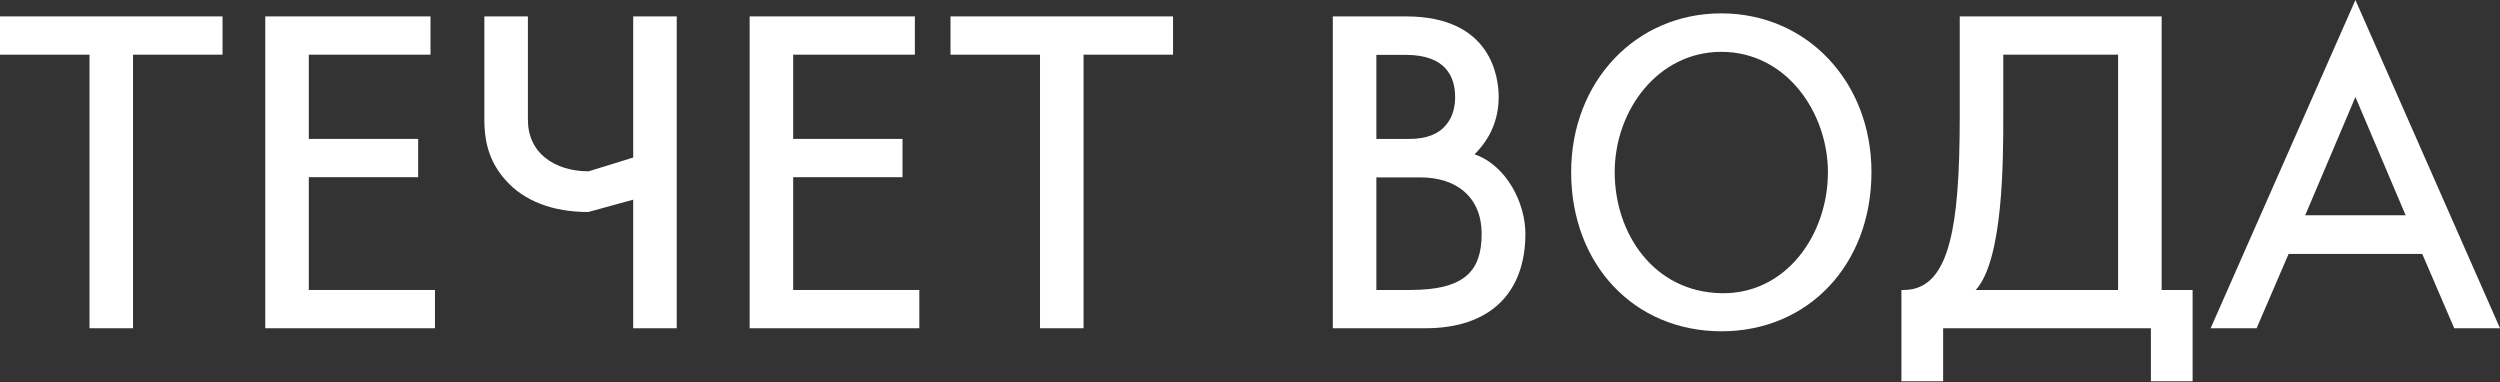
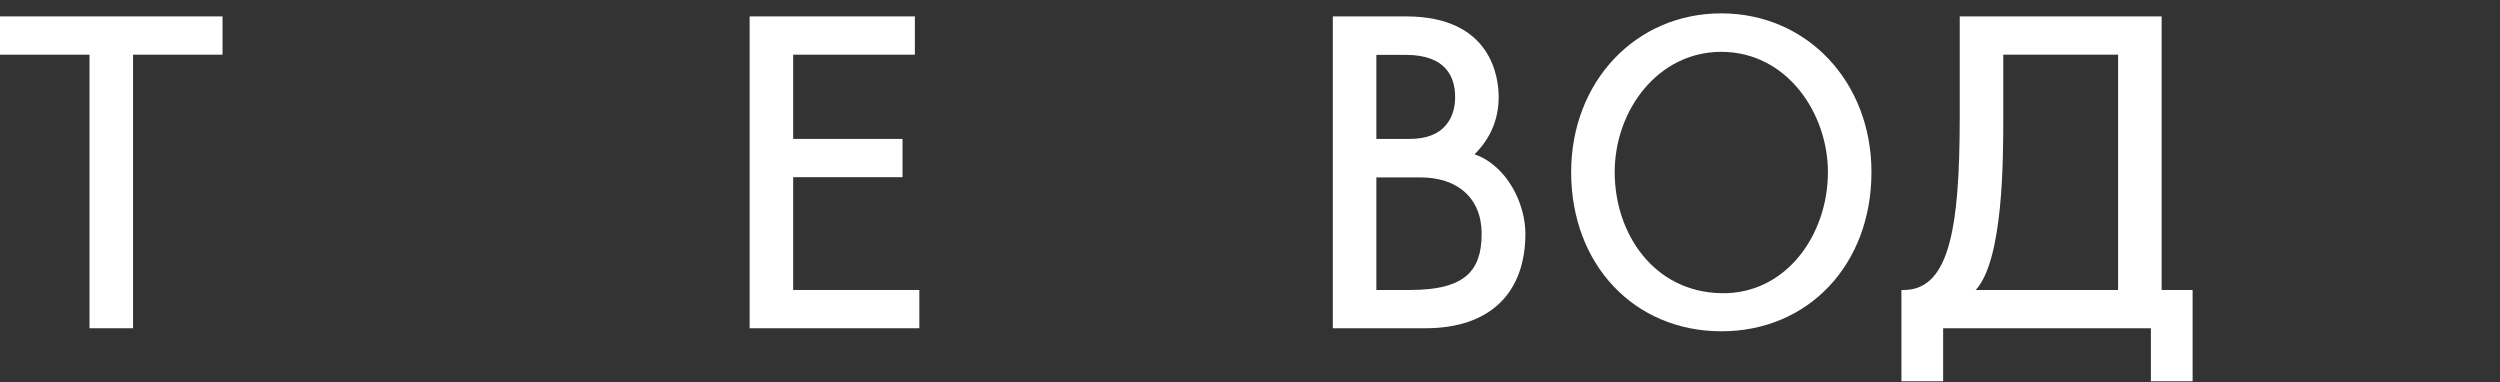
<svg xmlns="http://www.w3.org/2000/svg" width="386" height="59" viewBox="0 0 386 59" fill="none">
  <rect x="0" y="0" width="386" height="59" fill="#333333" stroke="none" />
  <path d="M20.541 50.681V8.442H34.36V2.532H0V8.442H13.819V50.681H20.541Z" fill="white" />
-   <path d="M47.679 27.357H64.563V21.448H47.679V8.442H66.47V2.532H40.957V50.681H67.158V44.772H47.679V27.357Z" fill="white" />
-   <path d="M104.488 50.681V2.532H97.766V24.324L90.888 26.45H90.857C88.262 26.45 85.917 25.731 84.26 24.418C82.446 23.011 81.508 20.948 81.508 18.509V2.532H74.786V18.509C74.786 22.386 75.787 25.262 78.1 27.857C80.946 31.046 85.354 32.735 90.825 32.735L97.766 30.828V50.681H104.488Z" fill="white" />
  <path d="M122.466 27.357H139.349V21.448H122.466V8.442H141.256V2.532H115.744V50.681H141.944V44.772H122.466V27.357Z" fill="white" />
-   <path d="M167.3 50.681V8.442H181.119V2.532H146.759V8.442H160.578V50.681H167.3Z" fill="white" />
  <path d="M226.485 42.521C224.734 44.053 221.92 44.772 217.637 44.772H212.509V27.388H219.263C222.077 27.388 224.453 28.139 226.11 29.608C227.861 31.14 228.767 33.391 228.767 36.08C228.767 39.113 228.048 41.145 226.485 42.521ZM217.074 8.473C223.358 8.473 224.672 12.006 224.672 14.976C224.672 16.164 224.453 17.884 223.296 19.259C222.108 20.729 220.201 21.448 217.637 21.448H212.509V8.473H217.074ZM227.673 23.824C230.206 21.292 231.394 18.321 231.394 14.976C231.394 12.037 230.362 2.532 217.074 2.532H205.787V50.681H220.107C230.049 50.681 235.521 45.241 235.521 36.08C235.521 31.422 232.676 25.575 227.673 23.824Z" fill="white" />
  <path d="M265.785 45.272C255.374 45.084 249.309 36.111 249.309 26.575C249.309 16.977 256.031 8.004 265.754 8.004C275.915 8.004 282.231 17.509 282.231 26.575C282.231 36.33 275.696 45.46 265.785 45.272ZM265.754 2.063C252.56 2.063 242.587 12.6 242.587 26.575C242.587 40.864 252.341 51.15 265.785 51.15C279.198 51.15 288.953 40.864 288.953 26.575C288.953 12.6 278.979 2.063 265.754 2.063Z" fill="white" />
  <path d="M305.054 44.772C309.306 40.113 309.306 24.762 309.306 17.884V8.442H327.034V44.772H305.054ZM302.584 2.532V17.884C302.584 27.263 302.116 33.266 301.021 37.393C300.396 39.832 299.52 41.614 298.426 42.833C297.238 44.115 295.769 44.772 293.987 44.772H293.58V58.872H300.021V50.681H332.099V58.872H338.539V44.772H333.756V2.532H302.584Z" fill="white" />
-   <path d="M363.677 14.976L371.43 33.235H355.923L363.677 14.976ZM341.322 50.681H348.419L353.359 39.206H373.994L378.934 50.681H386L363.677 0L341.322 50.681Z" fill="white" />
</svg>